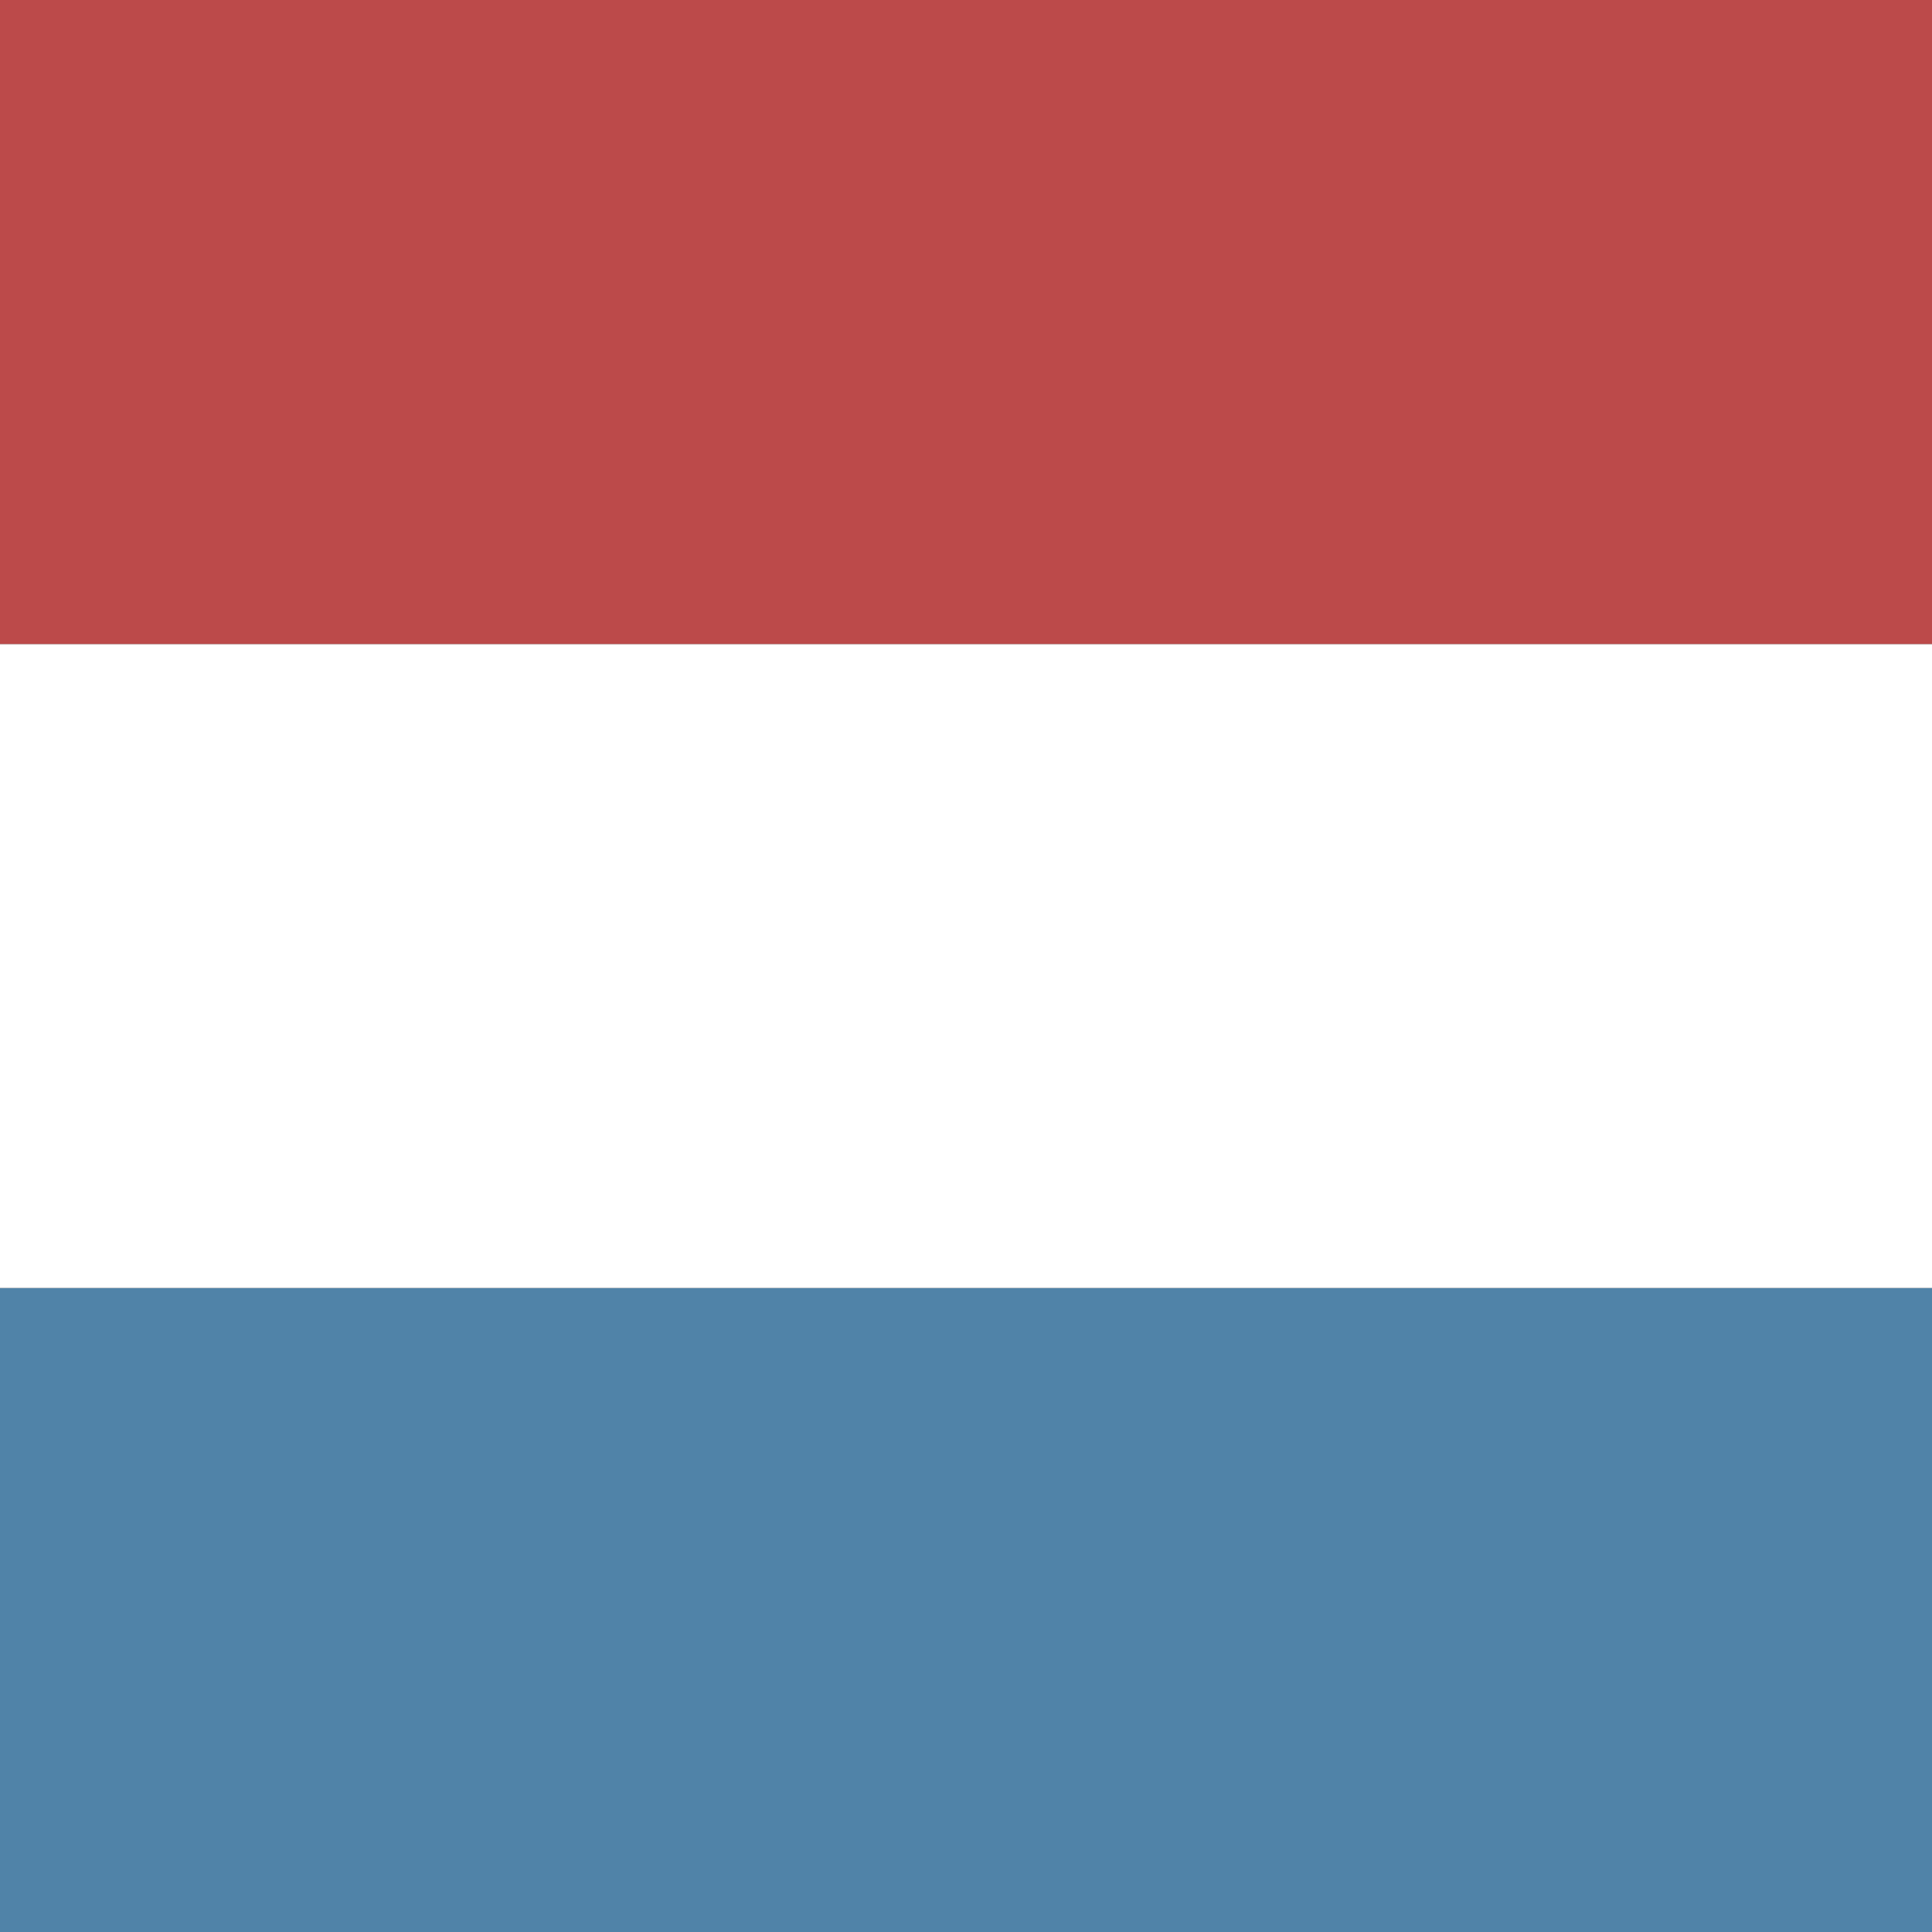
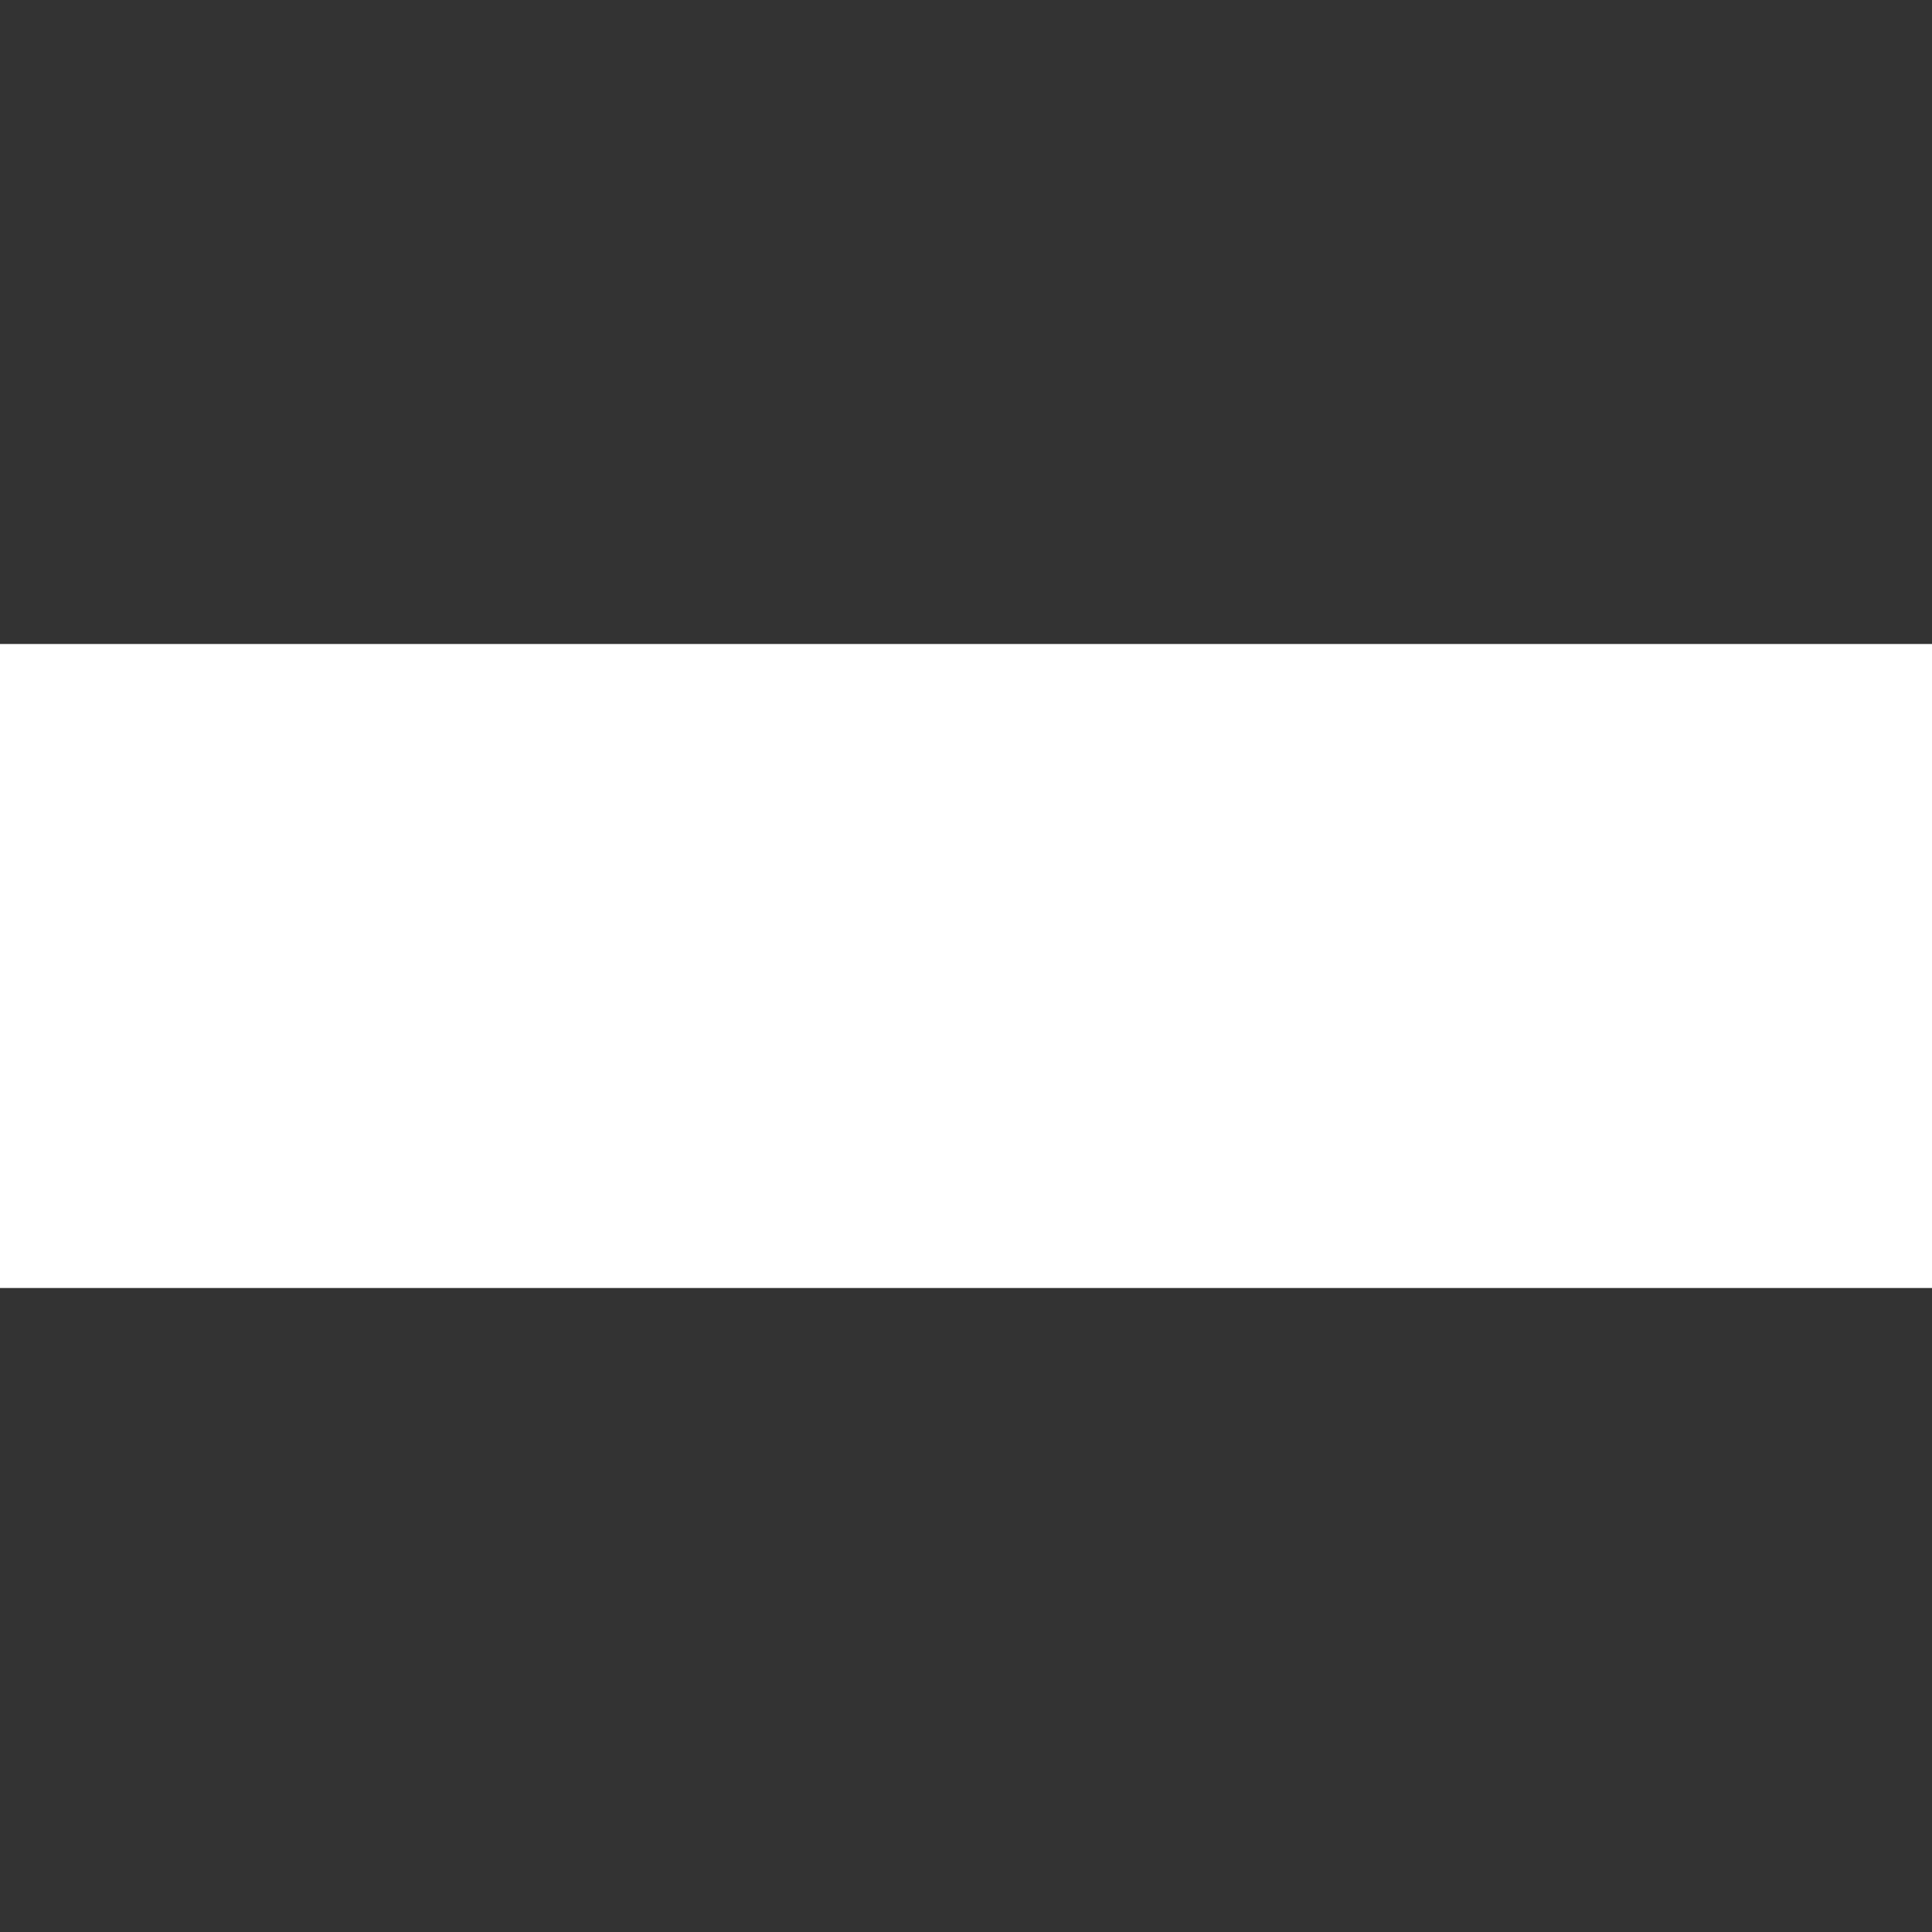
<svg xmlns="http://www.w3.org/2000/svg" width="9" height="9" viewBox="0 0 9 9" fill="none">
  <rect x="0" y="0" width="9" height="9" fill="#333333" stroke="none" />
-   <rect y="6" width="9" height="3" fill="#5083A8" />
  <rect y="3" width="9" height="3" fill="white" />
-   <rect width="9" height="3" fill="#BC4A4A" />
</svg>